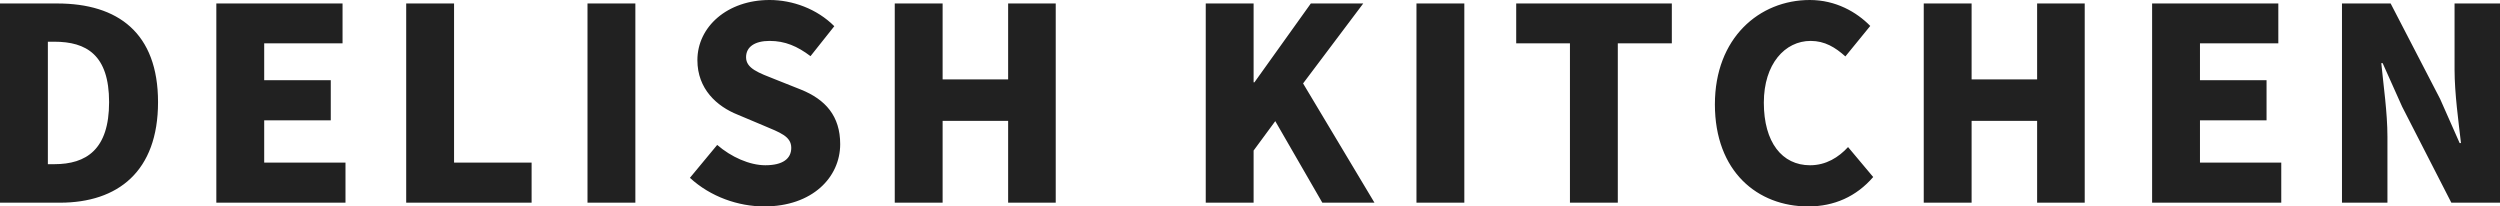
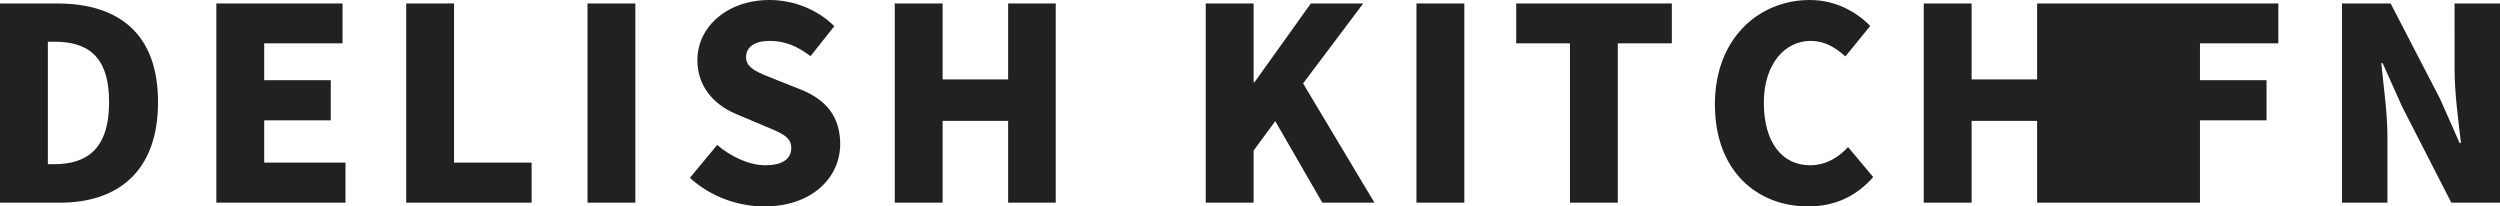
<svg xmlns="http://www.w3.org/2000/svg" data-name="レイヤー 2" width="354.651" height="29.285">
-   <path d="M0 .493h8.118c8.611 0 14.301 4.172 14.301 13.997s-5.69 14.263-13.921 14.263H0V.493zm7.701 22.798c4.552 0 7.776-2.086 7.776-8.801s-3.225-8.573-7.776-8.573H6.79v17.374h.911zM30.689.493h17.905v5.652H37.479v5.235h9.445v5.69h-9.445v5.994h11.532v5.69H30.689V.493zm26.934 0h6.79v22.57h11.001v5.69H57.623V.493zm25.72 0h6.79v28.26h-6.79V.493zm14.529 24.732l3.869-4.666c1.973 1.707 4.59 2.883 6.828 2.883 2.503 0 3.679-.948 3.679-2.466 0-1.631-1.555-2.162-3.983-3.187l-3.604-1.517c-2.959-1.176-5.728-3.642-5.728-7.738 0-4.742 4.249-8.535 10.242-8.535 3.262 0 6.714 1.252 9.18 3.717l-3.376 4.249c-1.859-1.403-3.604-2.162-5.804-2.162-2.086 0-3.338.834-3.338 2.314 0 1.593 1.745 2.2 4.249 3.187l3.528 1.403c3.49 1.404 5.576 3.755 5.576 7.738 0 4.704-3.945 8.839-10.773 8.839-3.68 0-7.625-1.366-10.545-4.059zM126.93.493h6.79v10.773h9.294V.493h6.752v28.26h-6.752V17.146h-9.294v11.607h-6.79V.493zm44.117 0h6.79v11.19h.114l8.004-11.19h7.435l-8.535 11.342 10.128 16.918h-7.397l-6.676-11.57-3.073 4.173v7.397h-6.79V.493zm29.893 0h6.79v28.26h-6.79V.493zm21.774 5.652h-7.625V.493h22.077v5.652h-7.663v22.608h-6.79V6.145zm20.562 8.649C243.276 5.387 249.573 0 256.742 0c3.68 0 6.638 1.707 8.573 3.68l-3.528 4.324c-1.441-1.29-2.921-2.2-4.931-2.2-3.642 0-6.638 3.262-6.638 8.763 0 5.614 2.579 8.876 6.562 8.876 2.276 0 4.059-1.138 5.386-2.58l3.566 4.249c-2.39 2.769-5.539 4.173-9.218 4.173-7.169 0-13.239-4.932-13.239-14.491zM272.903.493h6.79v10.773h9.294V.493h6.752v28.26h-6.752V17.146h-9.294v11.607h-6.79V.493zm32.396 0h17.905v5.652h-11.115v5.235h9.445v5.69h-9.445v5.994h11.532v5.69h-18.322V.493zm26.934 0h6.904l7.018 13.542 2.77 6.259h.189c-.341-2.997-.91-7.056-.91-10.432V.493h6.448v28.26h-6.904l-6.979-13.618L338 8.952h-.19c.304 3.148.873 7.018.873 10.432v9.37h-6.449V.493z" fill="#212121" />
+   <path d="M0 .493h8.118c8.611 0 14.301 4.172 14.301 13.997s-5.69 14.263-13.921 14.263H0V.493zm7.701 22.798c4.552 0 7.776-2.086 7.776-8.801s-3.225-8.573-7.776-8.573H6.79v17.374h.911zM30.689.493h17.905v5.652H37.479v5.235h9.445v5.69h-9.445v5.994h11.532v5.69H30.689V.493zm26.934 0h6.79v22.57h11.001v5.69H57.623V.493zm25.72 0h6.79v28.26h-6.79V.493zm14.529 24.732l3.869-4.666c1.973 1.707 4.59 2.883 6.828 2.883 2.503 0 3.679-.948 3.679-2.466 0-1.631-1.555-2.162-3.983-3.187l-3.604-1.517c-2.959-1.176-5.728-3.642-5.728-7.738 0-4.742 4.249-8.535 10.242-8.535 3.262 0 6.714 1.252 9.18 3.717l-3.376 4.249c-1.859-1.403-3.604-2.162-5.804-2.162-2.086 0-3.338.834-3.338 2.314 0 1.593 1.745 2.2 4.249 3.187l3.528 1.403c3.49 1.404 5.576 3.755 5.576 7.738 0 4.704-3.945 8.839-10.773 8.839-3.68 0-7.625-1.366-10.545-4.059zM126.93.493h6.79v10.773h9.294V.493h6.752v28.26h-6.752V17.146h-9.294v11.607h-6.79V.493zm44.117 0h6.79v11.19h.114l8.004-11.19h7.435l-8.535 11.342 10.128 16.918h-7.397l-6.676-11.57-3.073 4.173v7.397h-6.79V.493zm29.893 0h6.79v28.26h-6.79V.493zm21.774 5.652h-7.625V.493h22.077v5.652h-7.663v22.608h-6.79V6.145zm20.562 8.649C243.276 5.387 249.573 0 256.742 0c3.68 0 6.638 1.707 8.573 3.68l-3.528 4.324c-1.441-1.29-2.921-2.2-4.931-2.2-3.642 0-6.638 3.262-6.638 8.763 0 5.614 2.579 8.876 6.562 8.876 2.276 0 4.059-1.138 5.386-2.58l3.566 4.249c-2.39 2.769-5.539 4.173-9.218 4.173-7.169 0-13.239-4.932-13.239-14.491zM272.903.493h6.79v10.773h9.294V.493h6.752v28.26h-6.752V17.146h-9.294v11.607h-6.79V.493zm32.396 0h17.905v5.652h-11.115v5.235h9.445v5.69h-9.445v5.994v5.69h-18.322V.493zm26.934 0h6.904l7.018 13.542 2.77 6.259h.189c-.341-2.997-.91-7.056-.91-10.432V.493h6.448v28.26h-6.904l-6.979-13.618L338 8.952h-.19c.304 3.148.873 7.018.873 10.432v9.37h-6.449V.493z" fill="#212121" />
</svg>